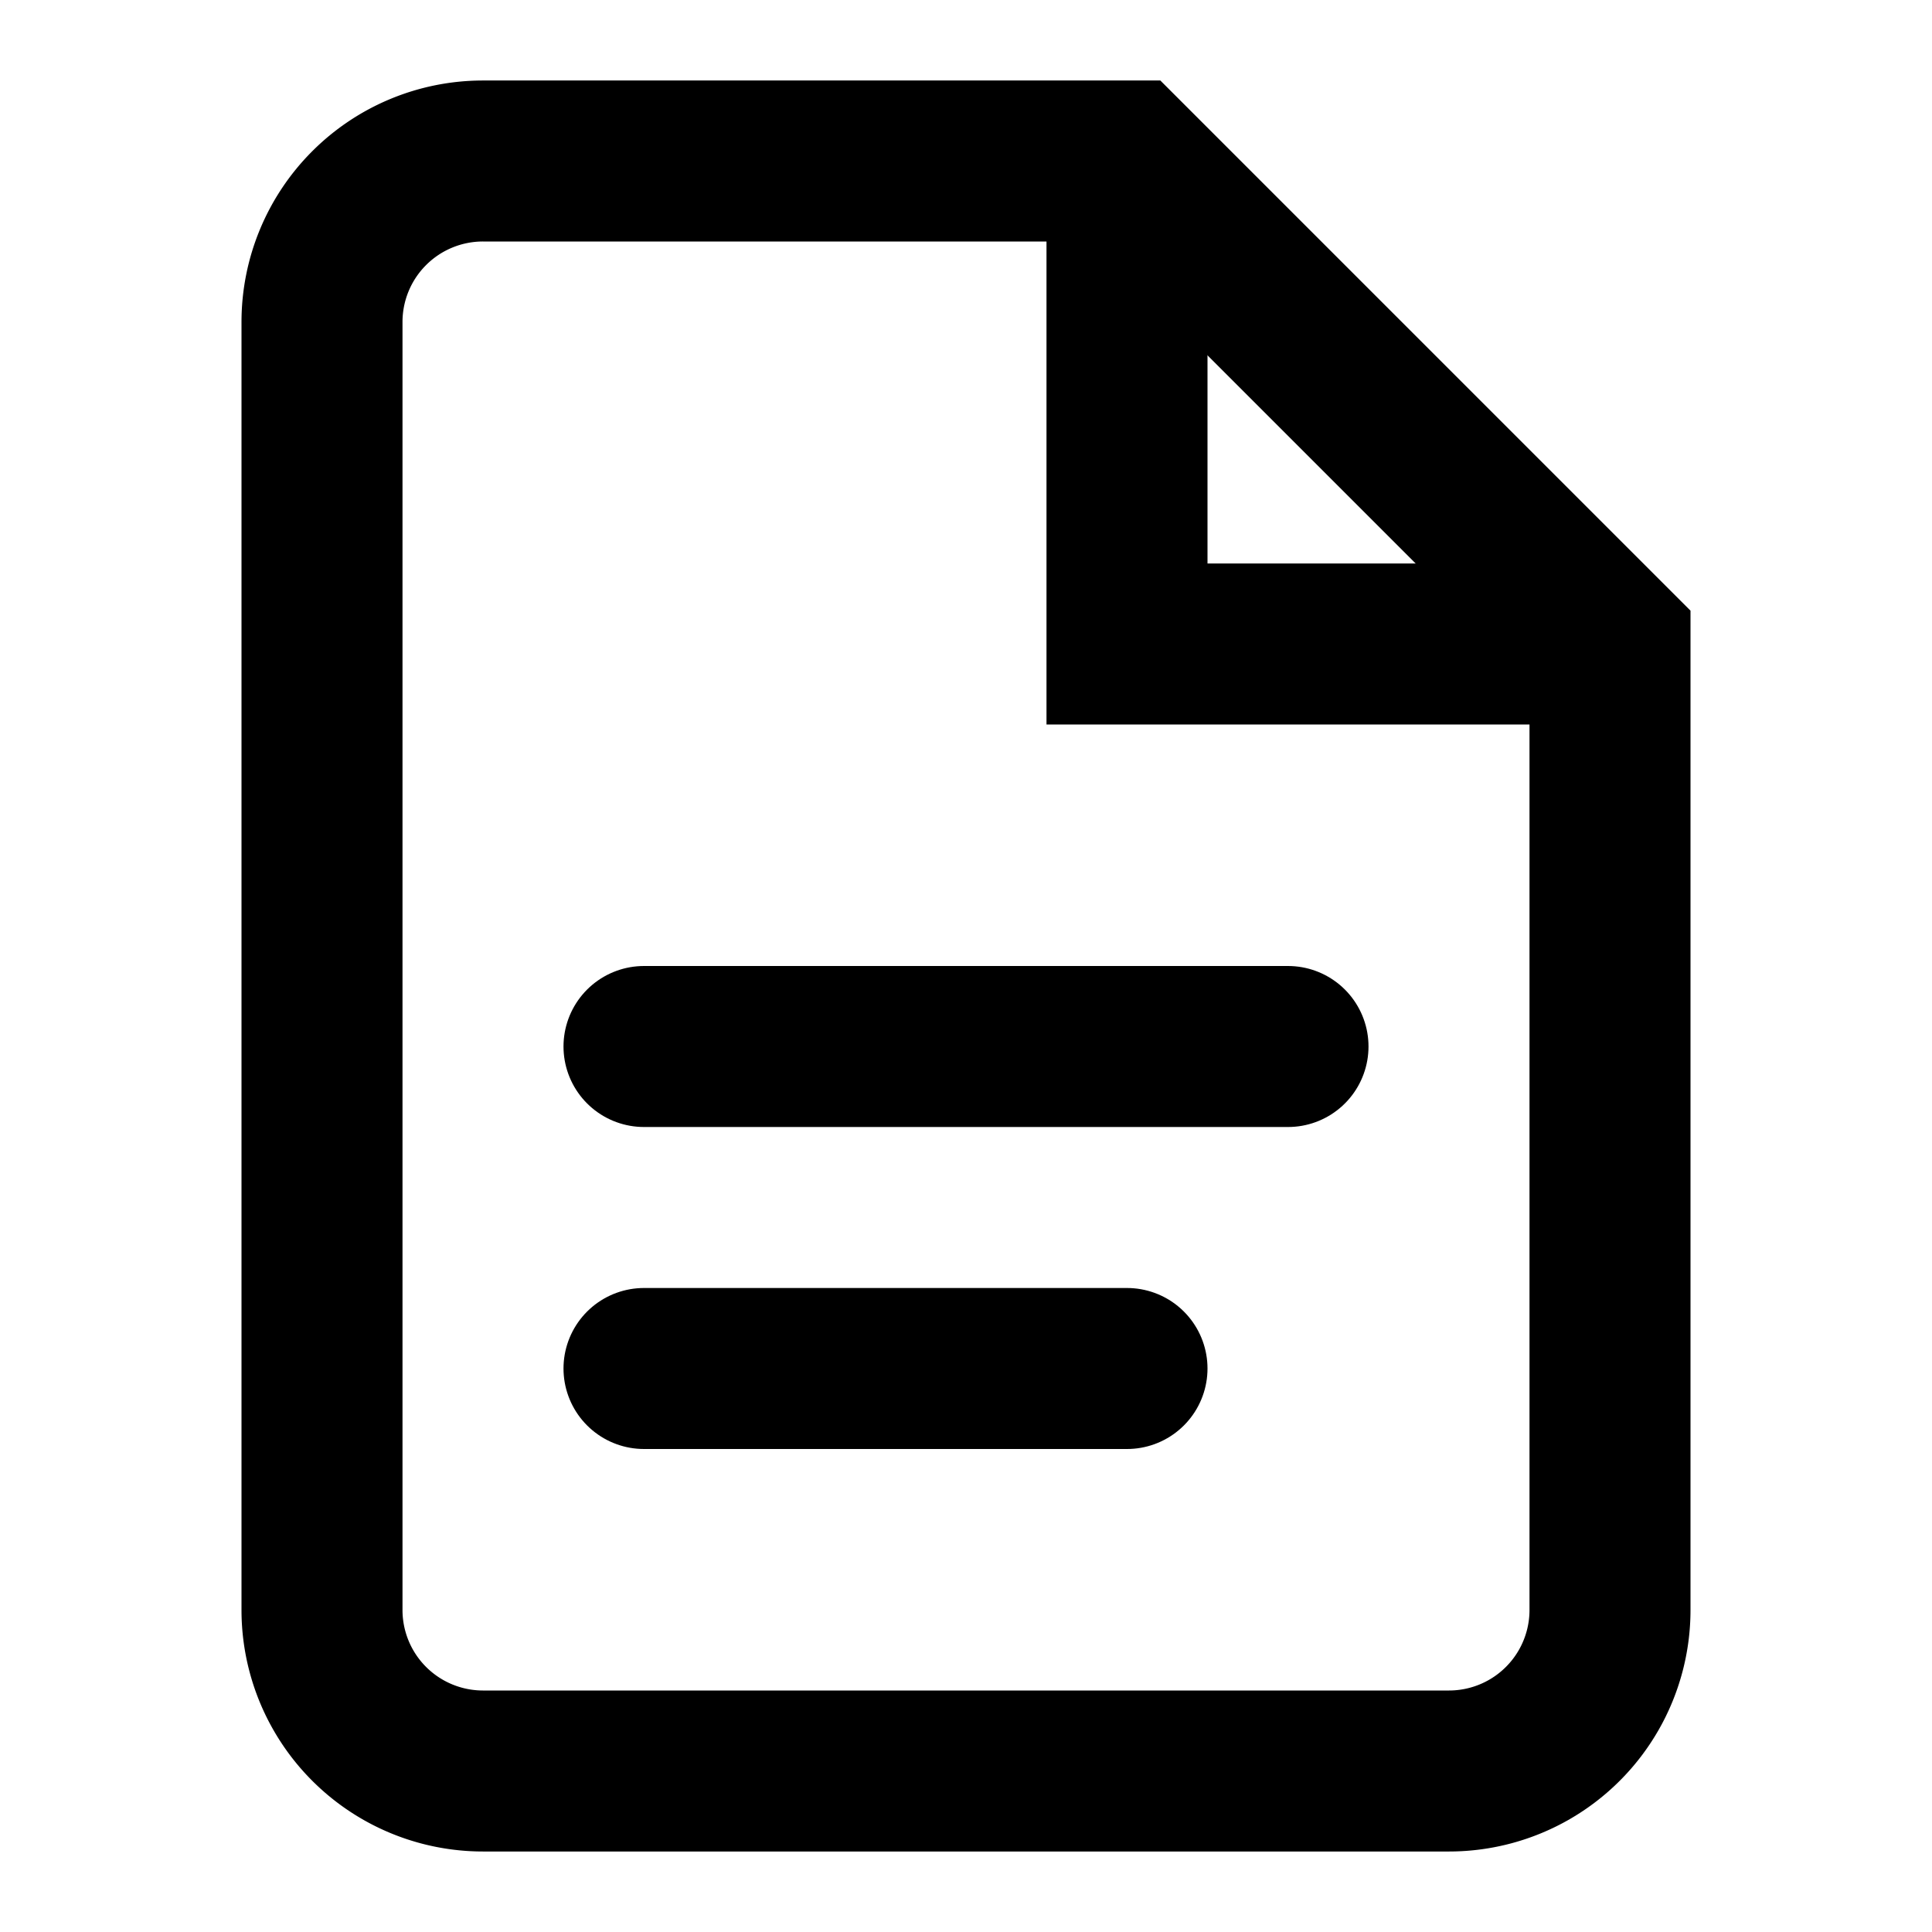
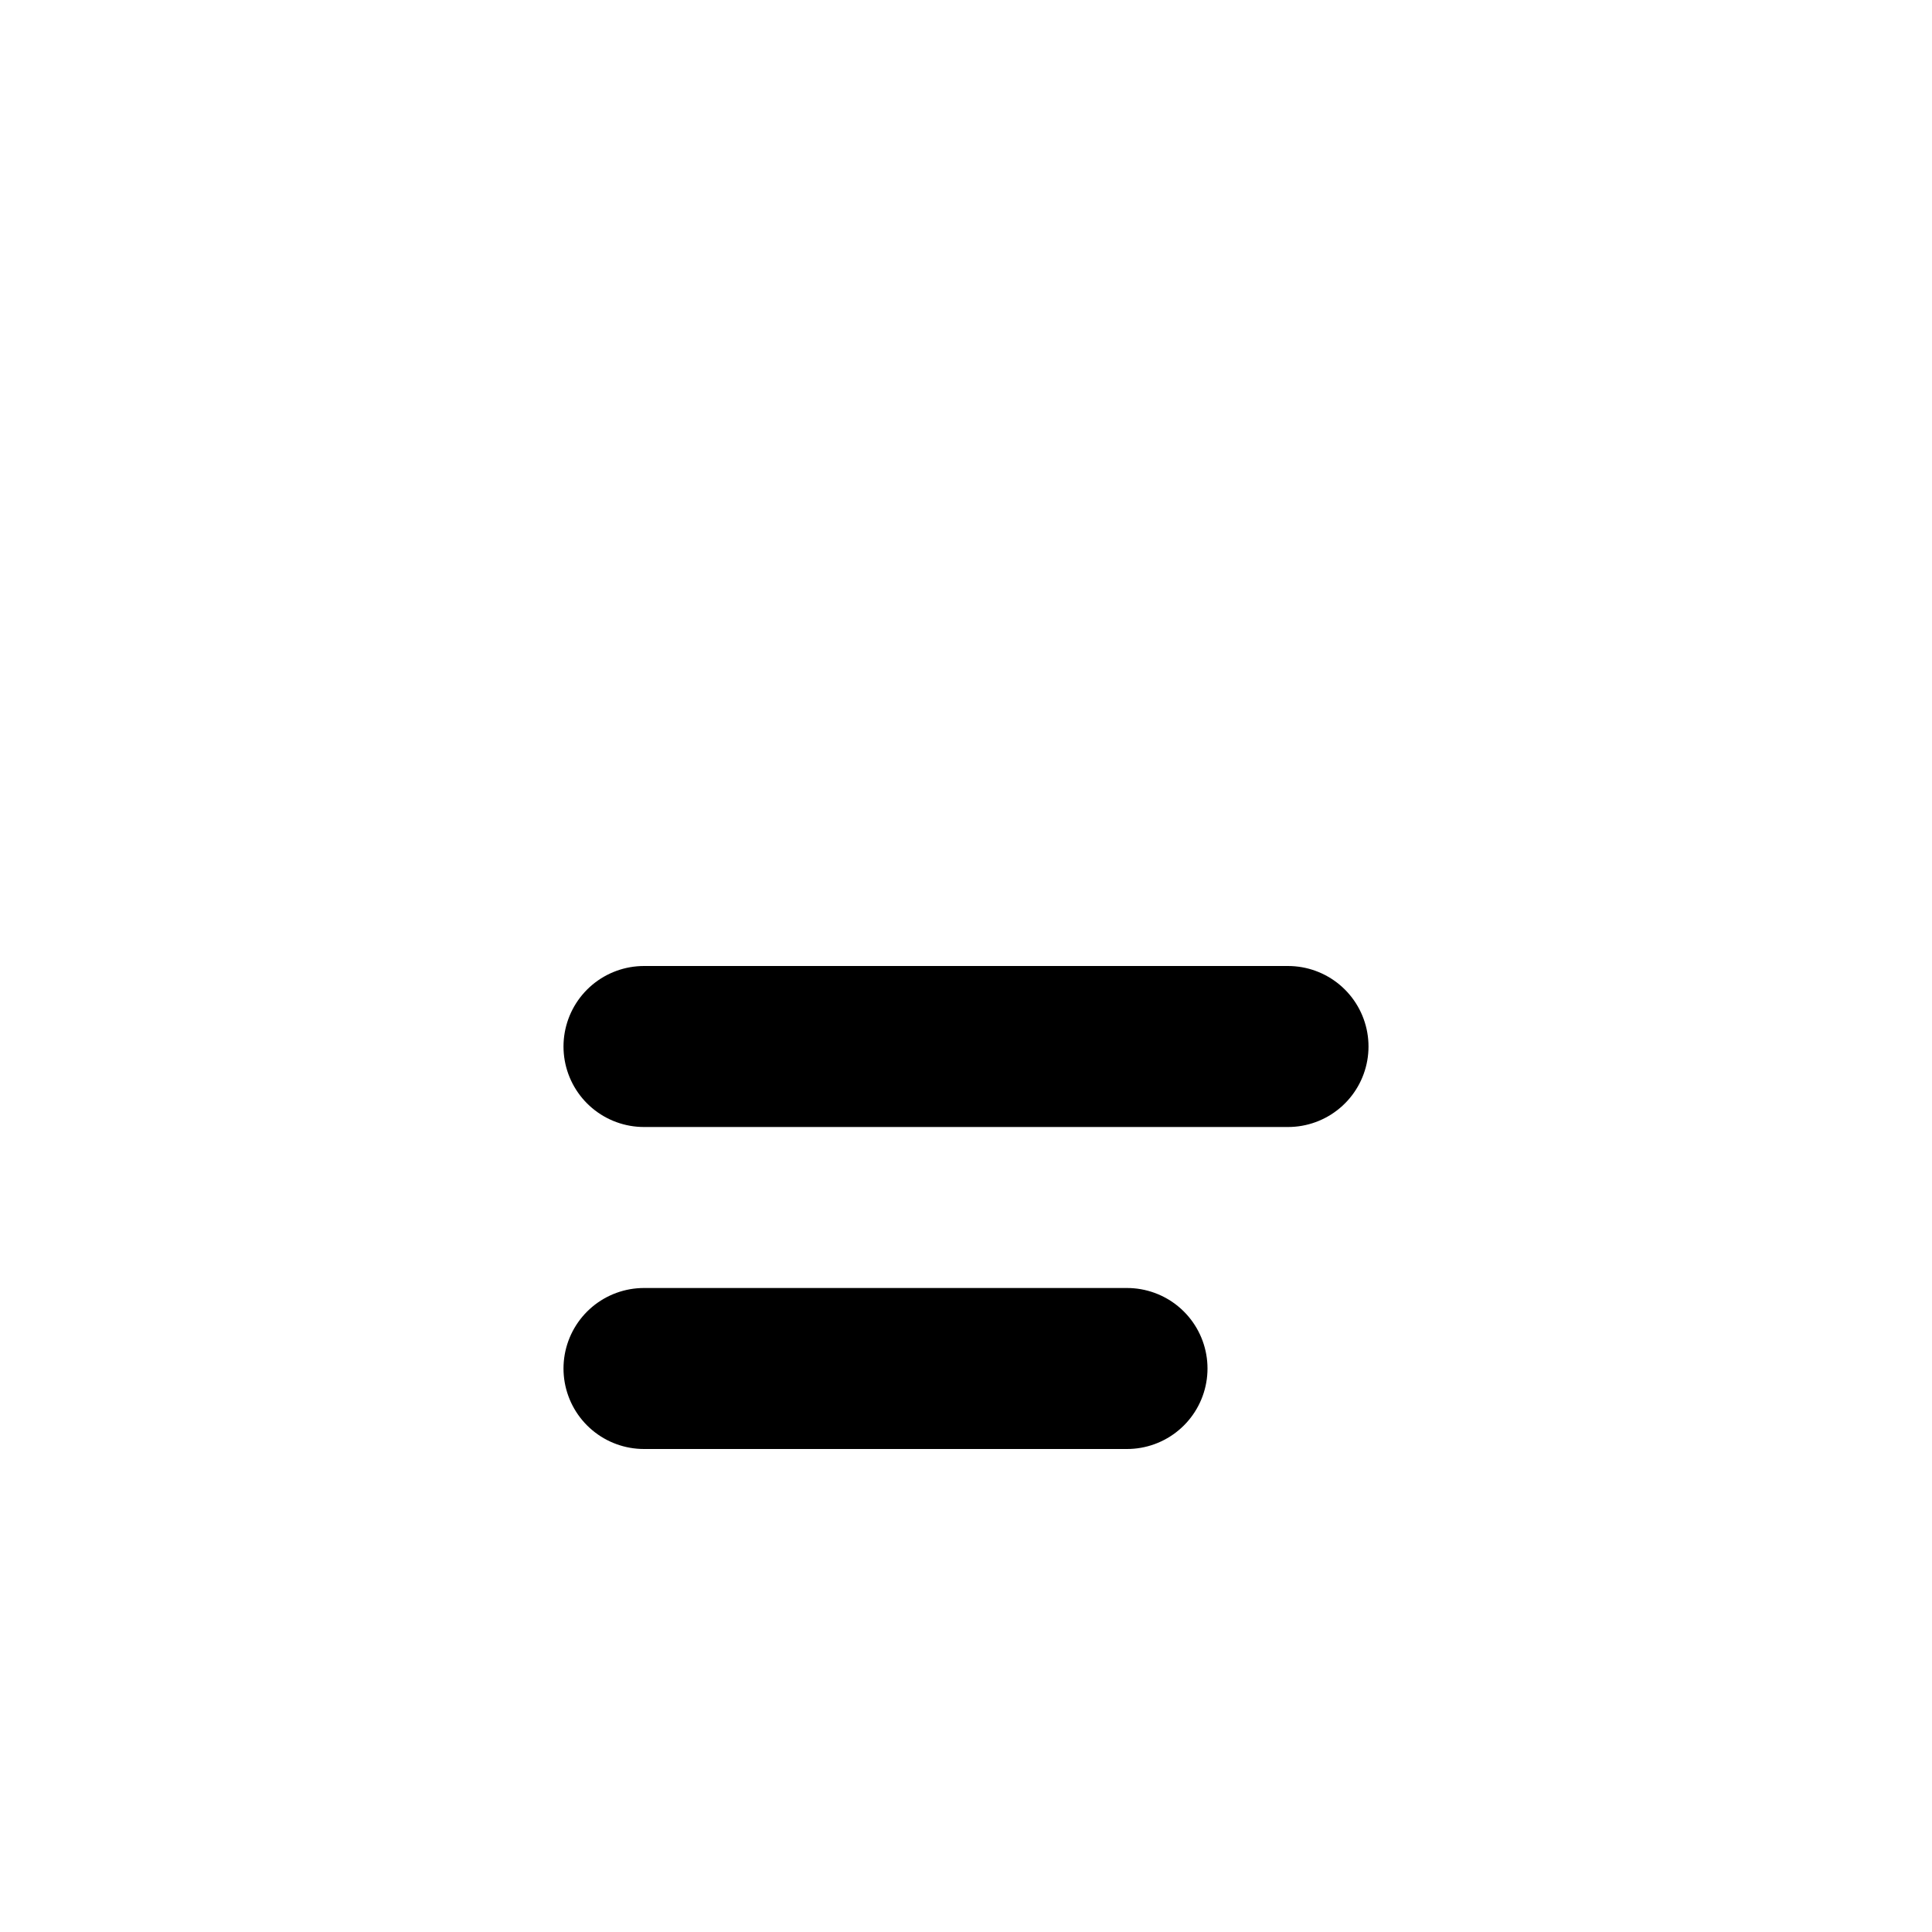
<svg xmlns="http://www.w3.org/2000/svg" width="24" height="24" viewBox="0 0 24 24" fill="none">
-   <path d="M14 2H6a2 2 0 0 0-2 2v16a2 2 0 0 0 2 2h12a2 2 0 0 0 2-2V8z" stroke="currentColor" stroke-width="2" fill="none" />
-   <polyline points="14,2 14,8 20,8" stroke="currentColor" stroke-width="2" fill="none" />
  <line x1="8" y1="13" x2="16" y2="13" stroke="currentColor" stroke-width="2" stroke-linecap="round" />
  <line x1="8" y1="17" x2="14" y2="17" stroke="currentColor" stroke-width="2" stroke-linecap="round" />
</svg>